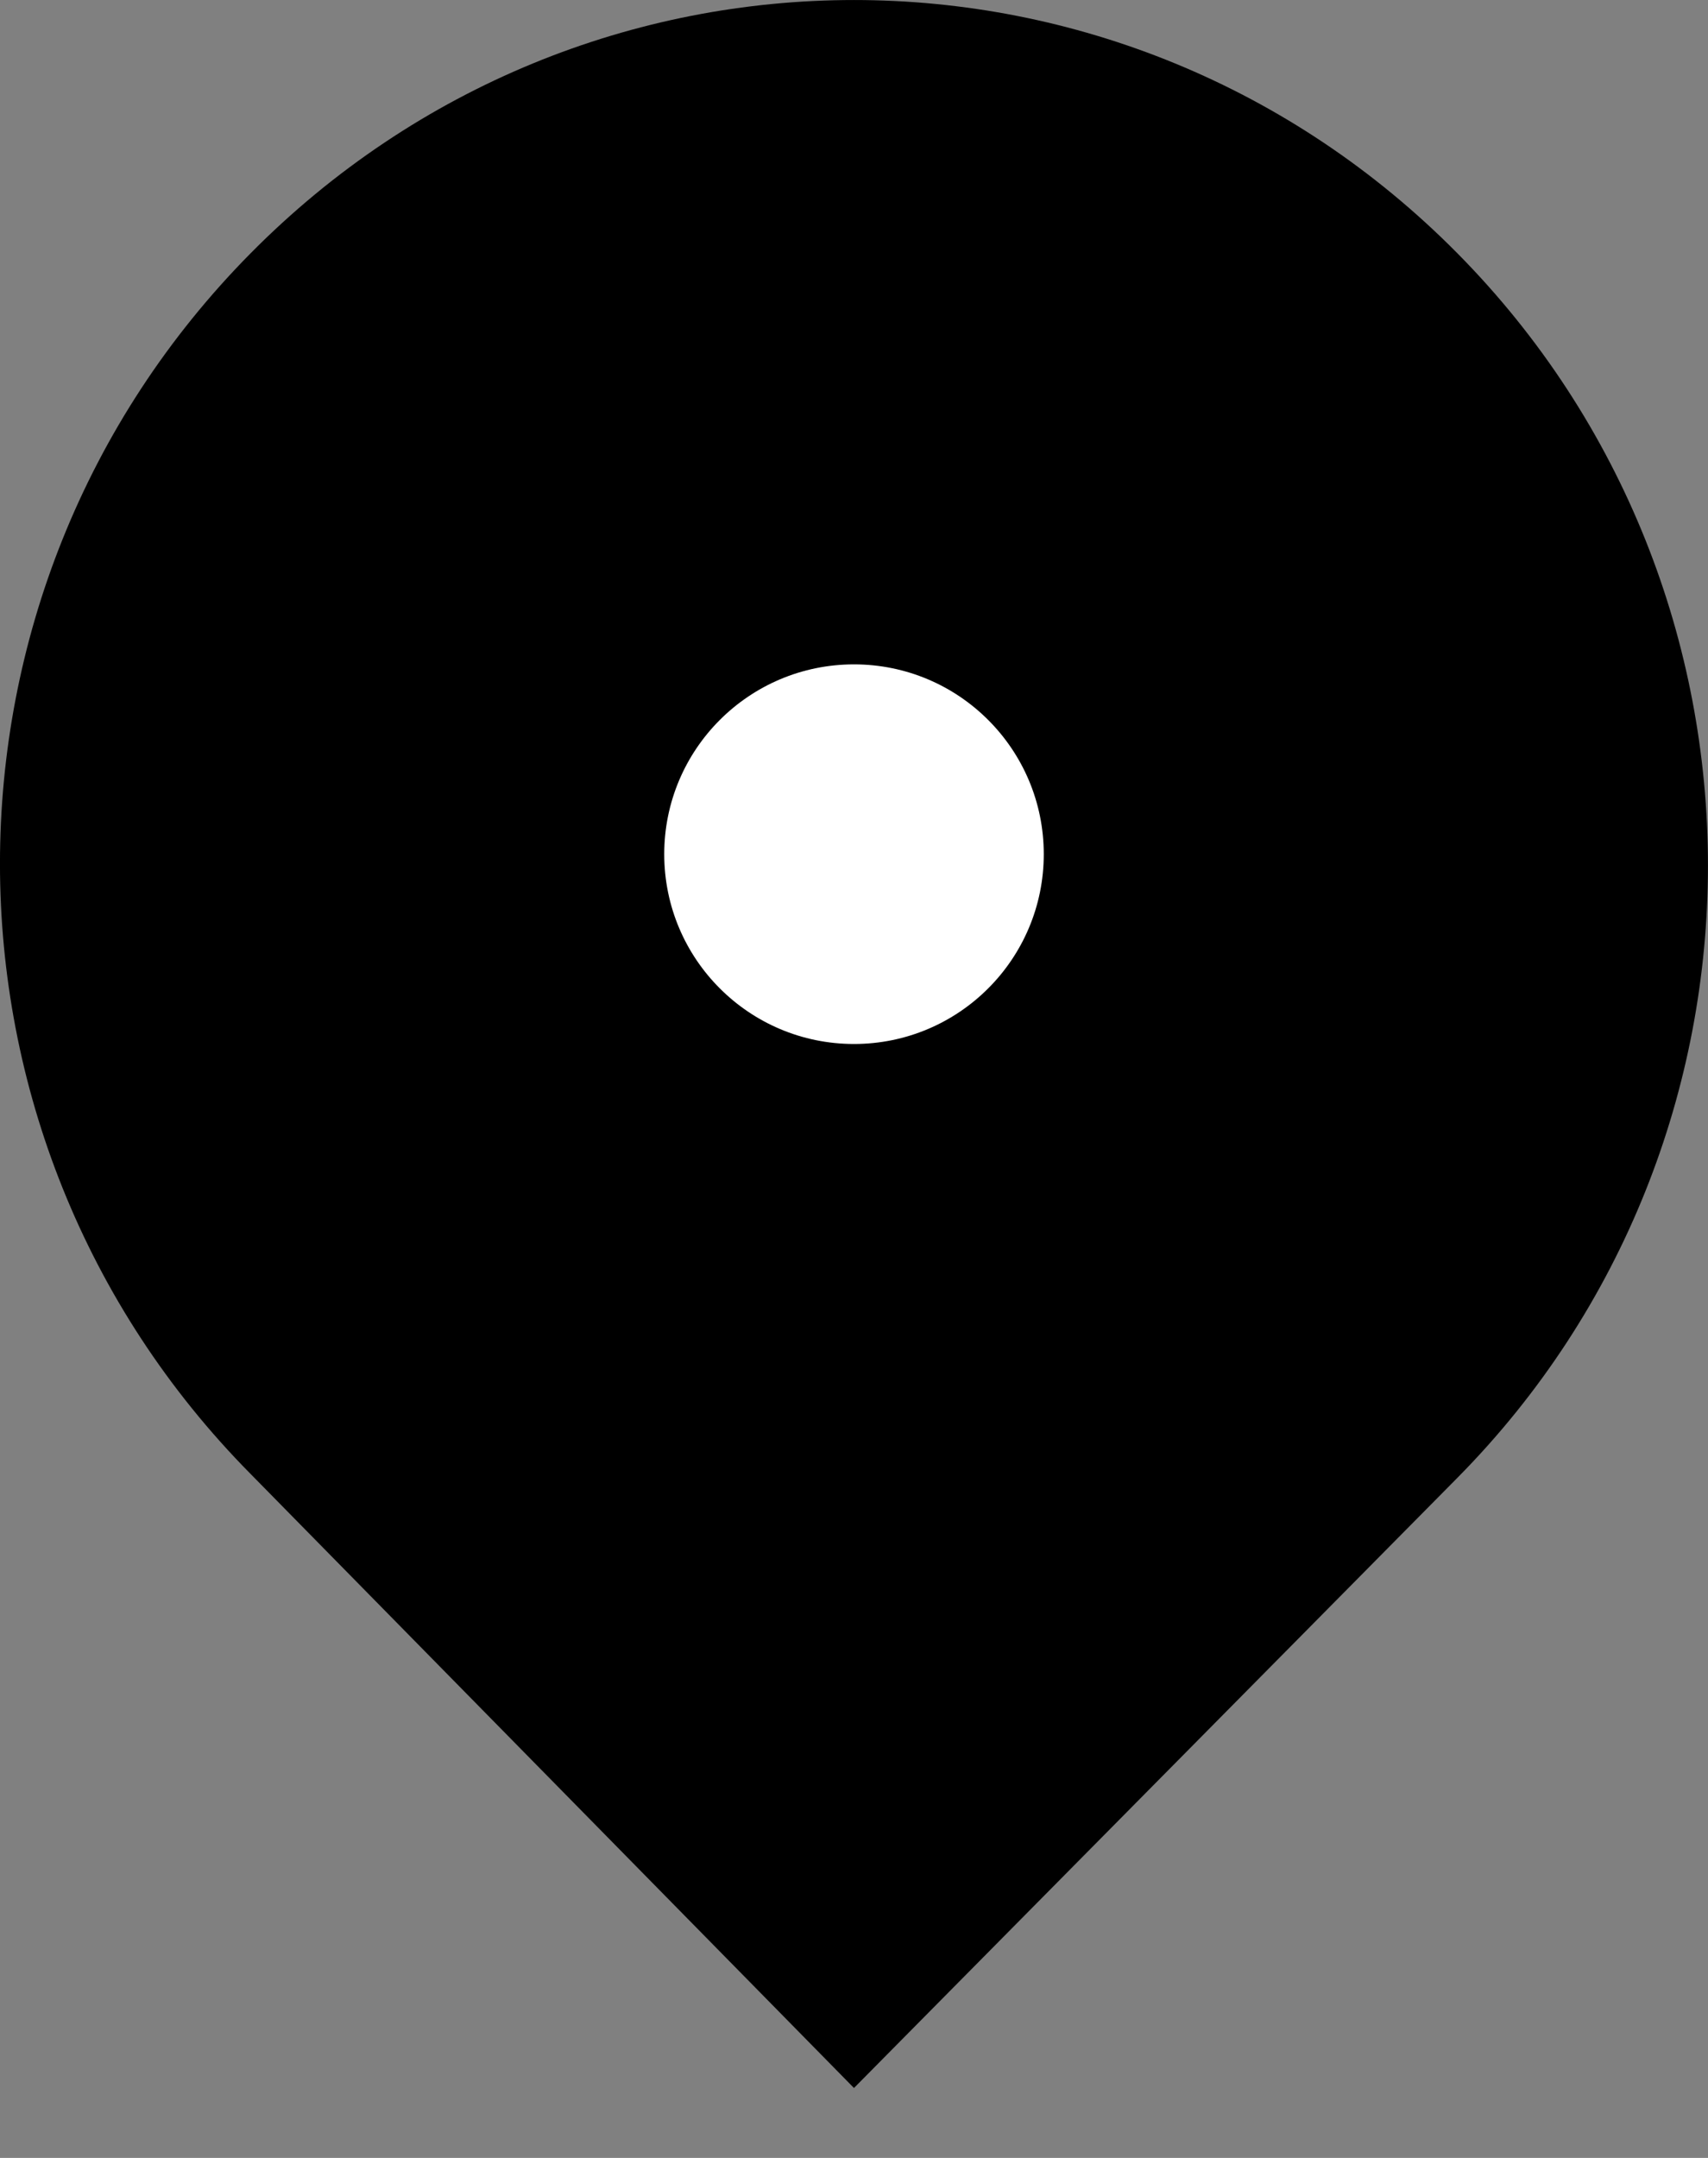
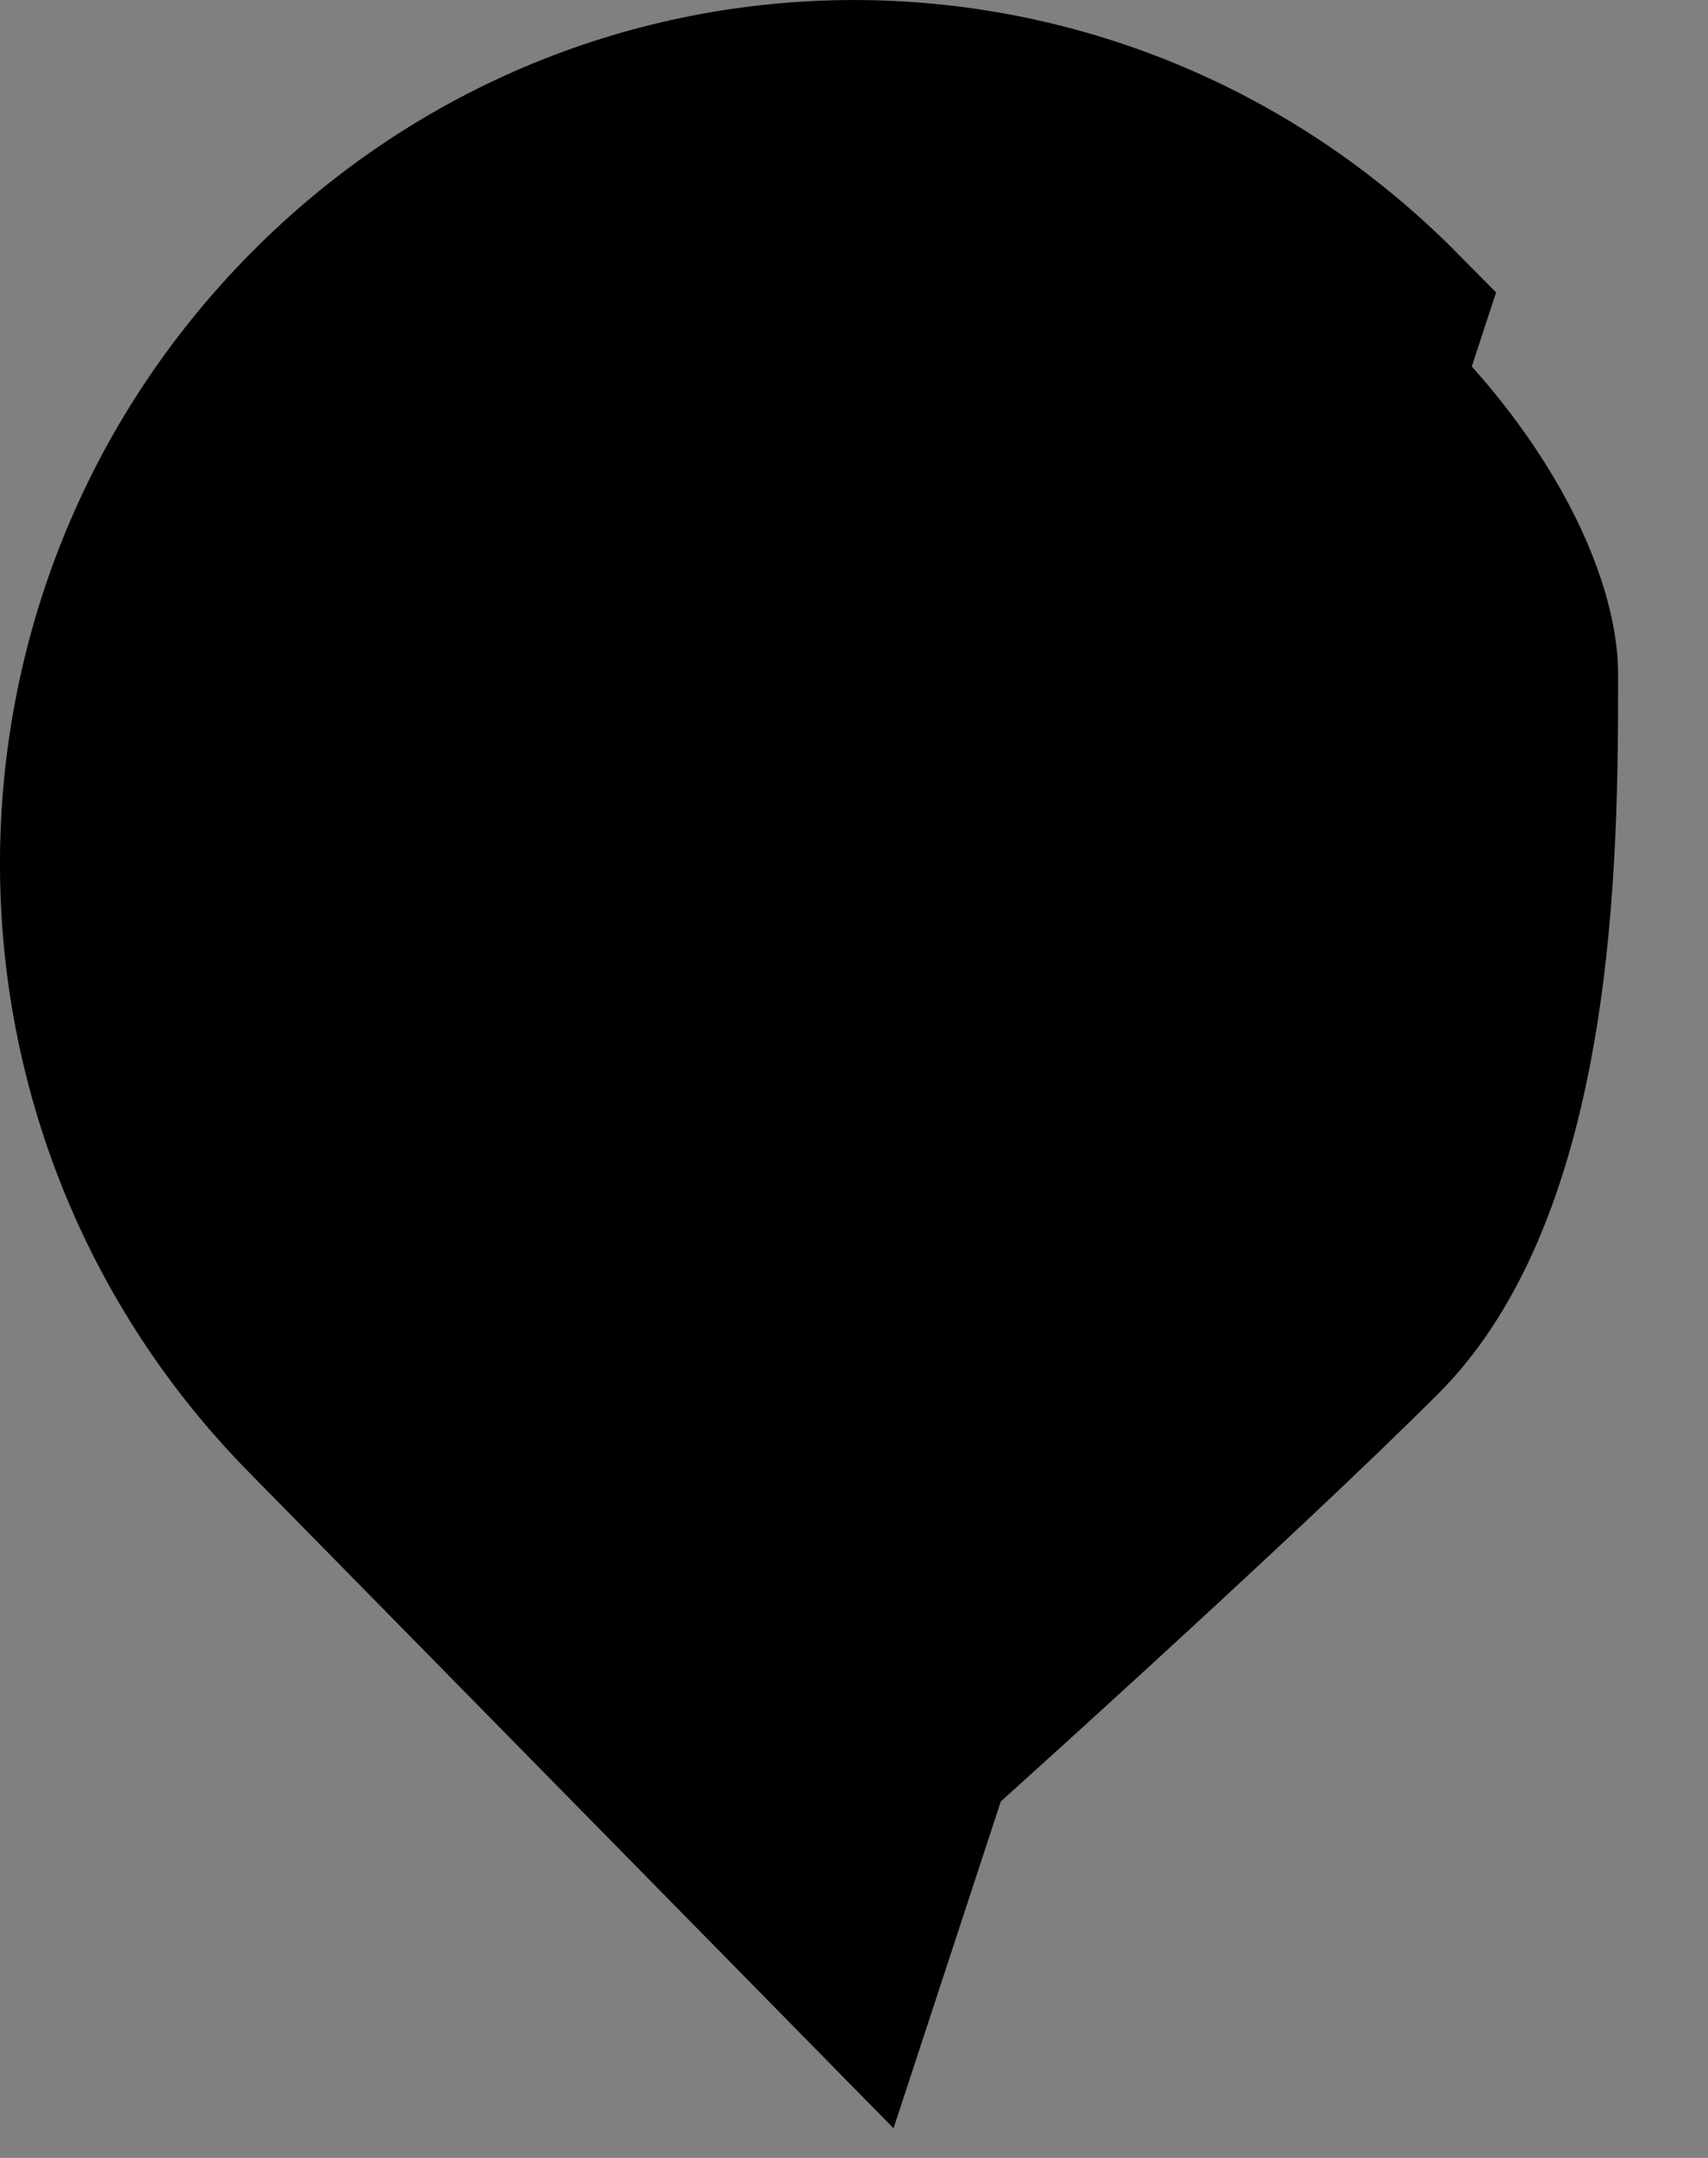
<svg xmlns="http://www.w3.org/2000/svg" width="19" height="24" viewBox="0 0 19 24" fill="none">
  <rect x="0" y="0" width="19" height="24" fill="#808080" stroke="none" />
-   <path d="M3.5 15.691L3.498 15.689C0.167 12.322 0.167 6.888 3.498 3.521C6.822 0.16 12.178 0.16 15.502 3.521C18.832 6.888 18.832 12.365 15.502 15.732L9.502 21.798L3.5 15.691Z" stroke="black" stroke-width="2" />
+   <path d="M3.5 15.691L3.498 15.689C0.167 12.322 0.167 6.888 3.498 3.521C6.822 0.16 12.178 0.16 15.502 3.521L9.502 21.798L3.5 15.691Z" stroke="black" stroke-width="2" />
  <path d="M2 14L9.5 21.5C11 20.167 14.4 17.1 16 15.5C18 13.5 18 9.5 18 7.5C18 5.5 15.5 2 11 1C6.5 -0 5 2.5 2 5.5C-0.4 7.9 1 12.166 2 14Z" fill="black" />
-   <circle cx="9.5" cy="9.5" r="2.111" fill="white" />
</svg>